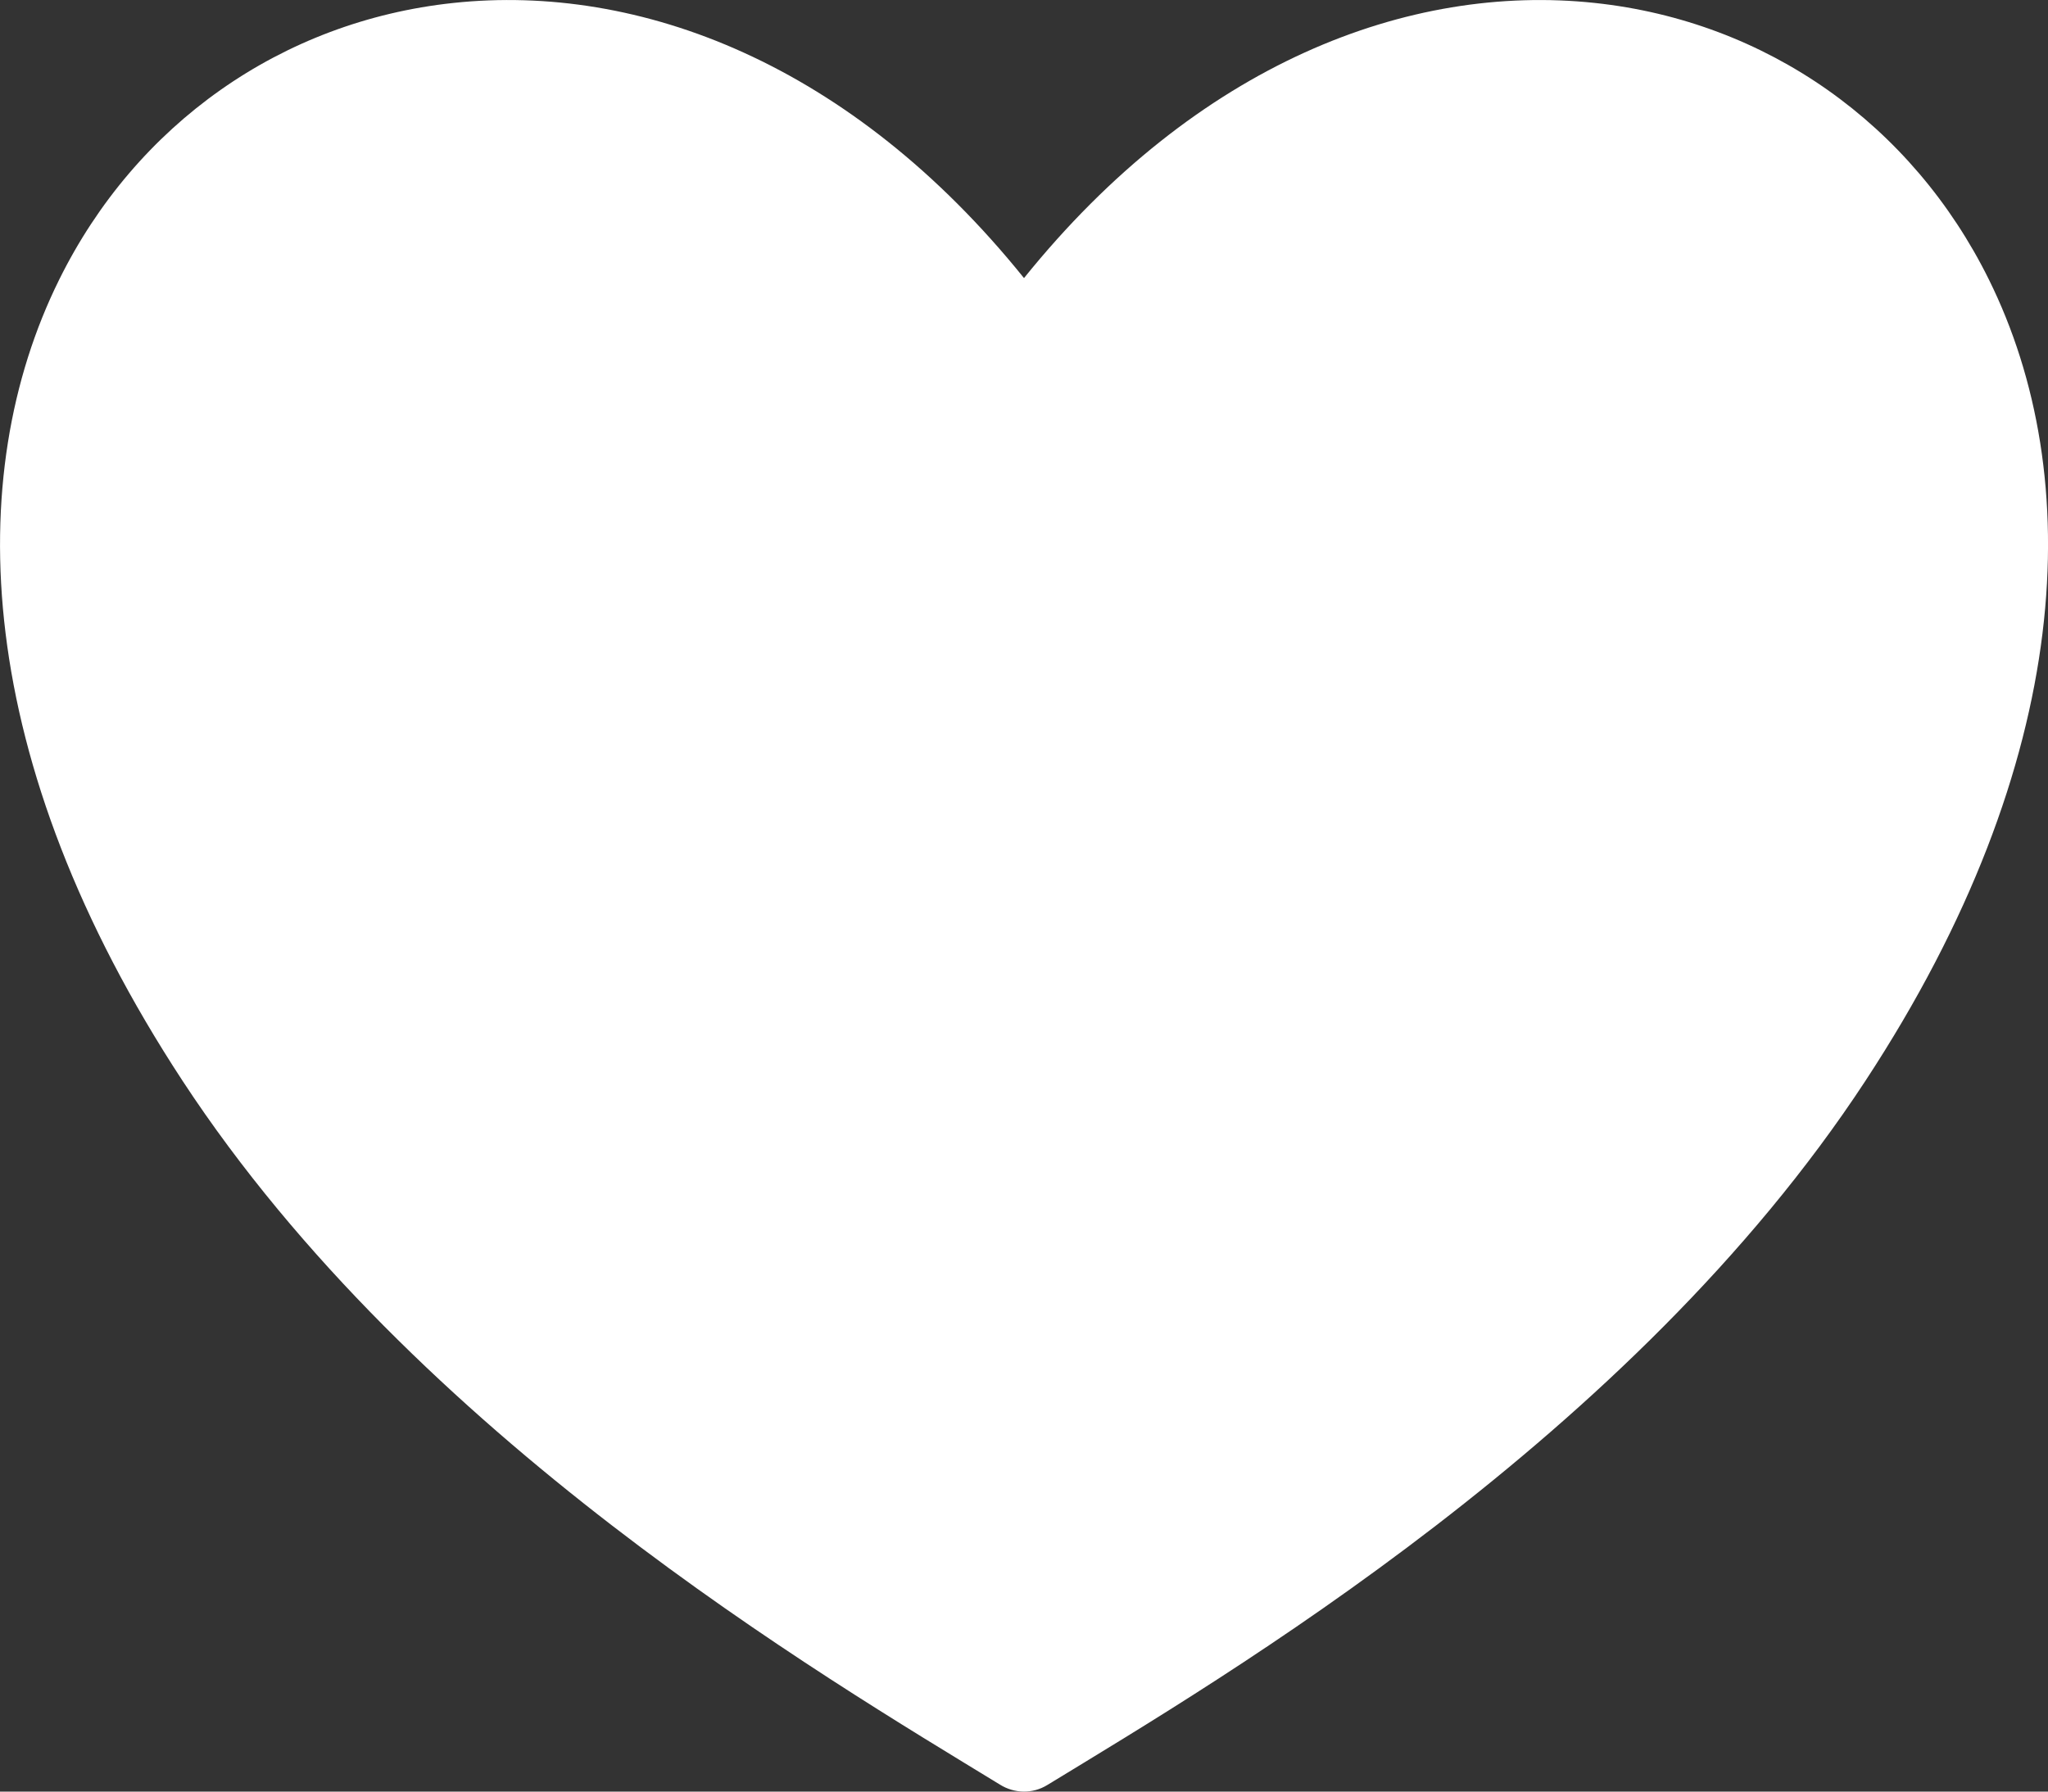
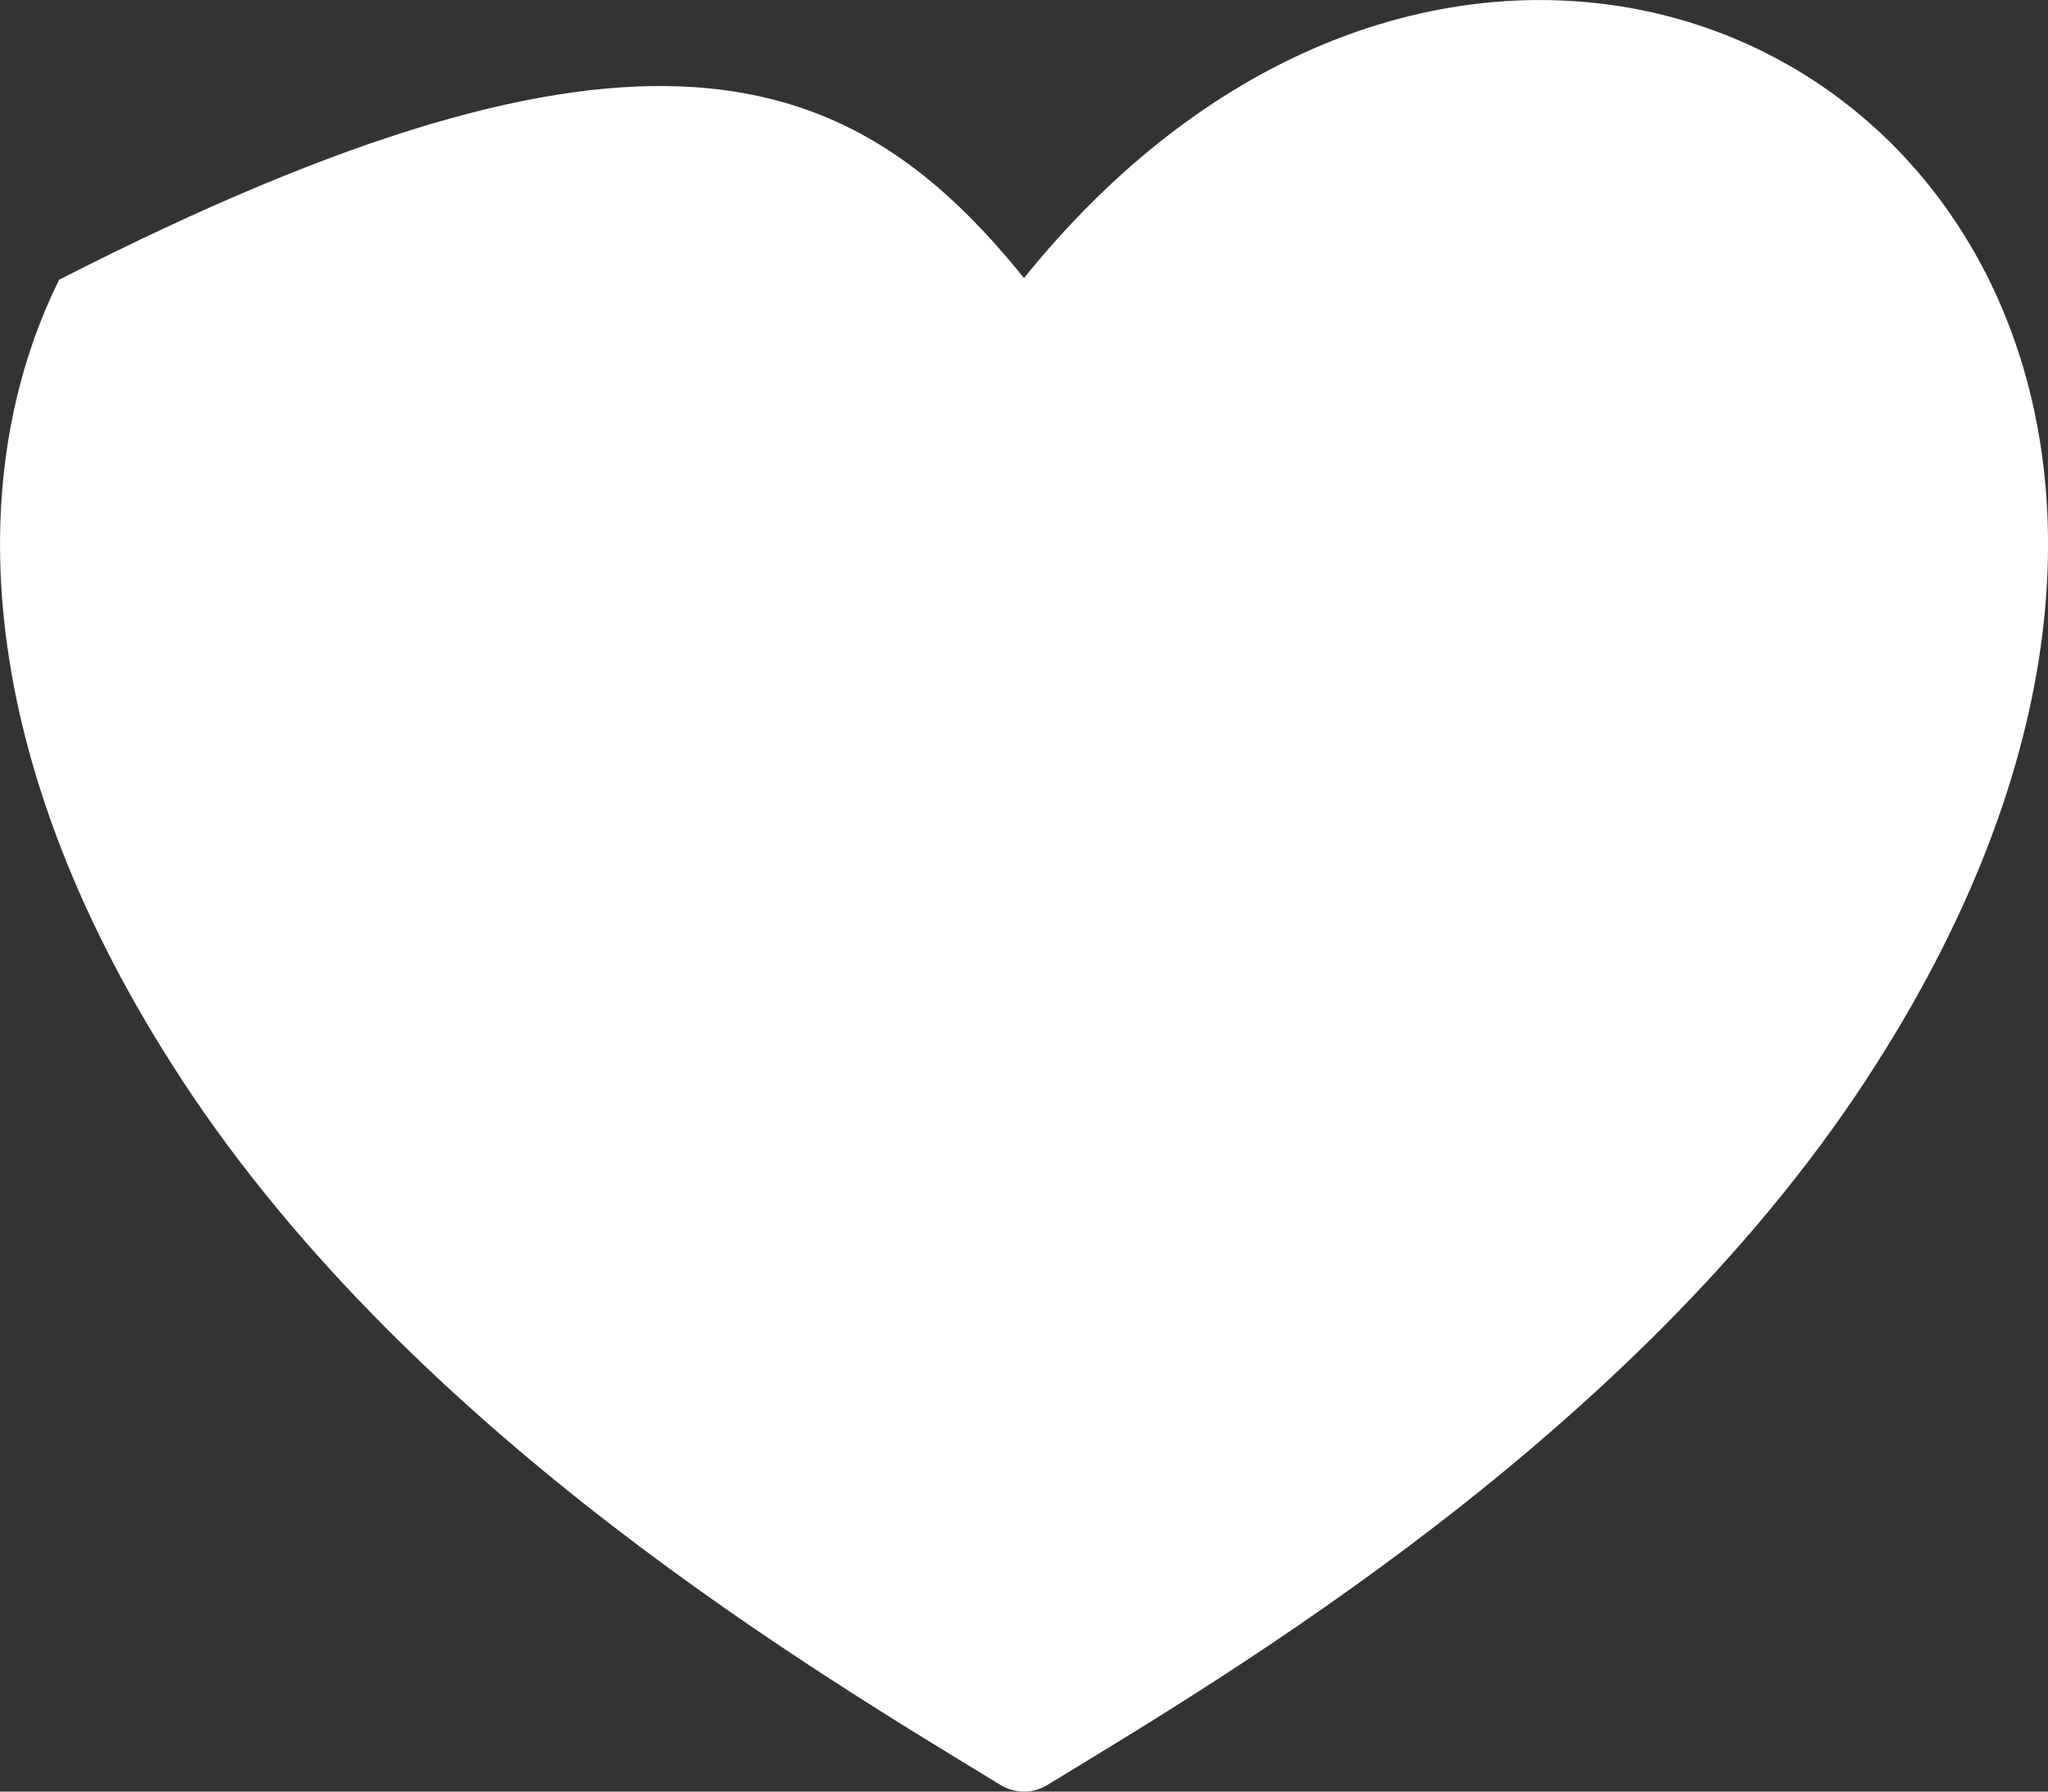
<svg xmlns="http://www.w3.org/2000/svg" width="16" height="14" viewBox="0 0 16 14" fill="none">
  <rect x="0" y="0" width="16" height="14" fill="#333333" stroke="none" />
-   <path fill-rule="evenodd" clip-rule="evenodd" d="M7.813 13.946C6.416 13.092 3.253 11.231 1.427 8.447C-0.217 5.939 -0.296 3.718 0.462 2.186C1.062 0.971 2.199 0.166 3.542 0.023C4.995 -0.132 6.649 0.495 8 2.173C9.351 0.496 11.006 -0.132 12.459 0.023C13.802 0.166 14.939 0.971 15.539 2.186C16.296 3.718 16.218 5.94 14.573 8.447C12.746 11.233 9.578 13.097 8.183 13.948C8.065 14.021 7.922 14.014 7.813 13.946L7.813 13.946Z" fill="white" />
+   <path fill-rule="evenodd" clip-rule="evenodd" d="M7.813 13.946C6.416 13.092 3.253 11.231 1.427 8.447C-0.217 5.939 -0.296 3.718 0.462 2.186C4.995 -0.132 6.649 0.495 8 2.173C9.351 0.496 11.006 -0.132 12.459 0.023C13.802 0.166 14.939 0.971 15.539 2.186C16.296 3.718 16.218 5.94 14.573 8.447C12.746 11.233 9.578 13.097 8.183 13.948C8.065 14.021 7.922 14.014 7.813 13.946L7.813 13.946Z" fill="white" />
</svg>